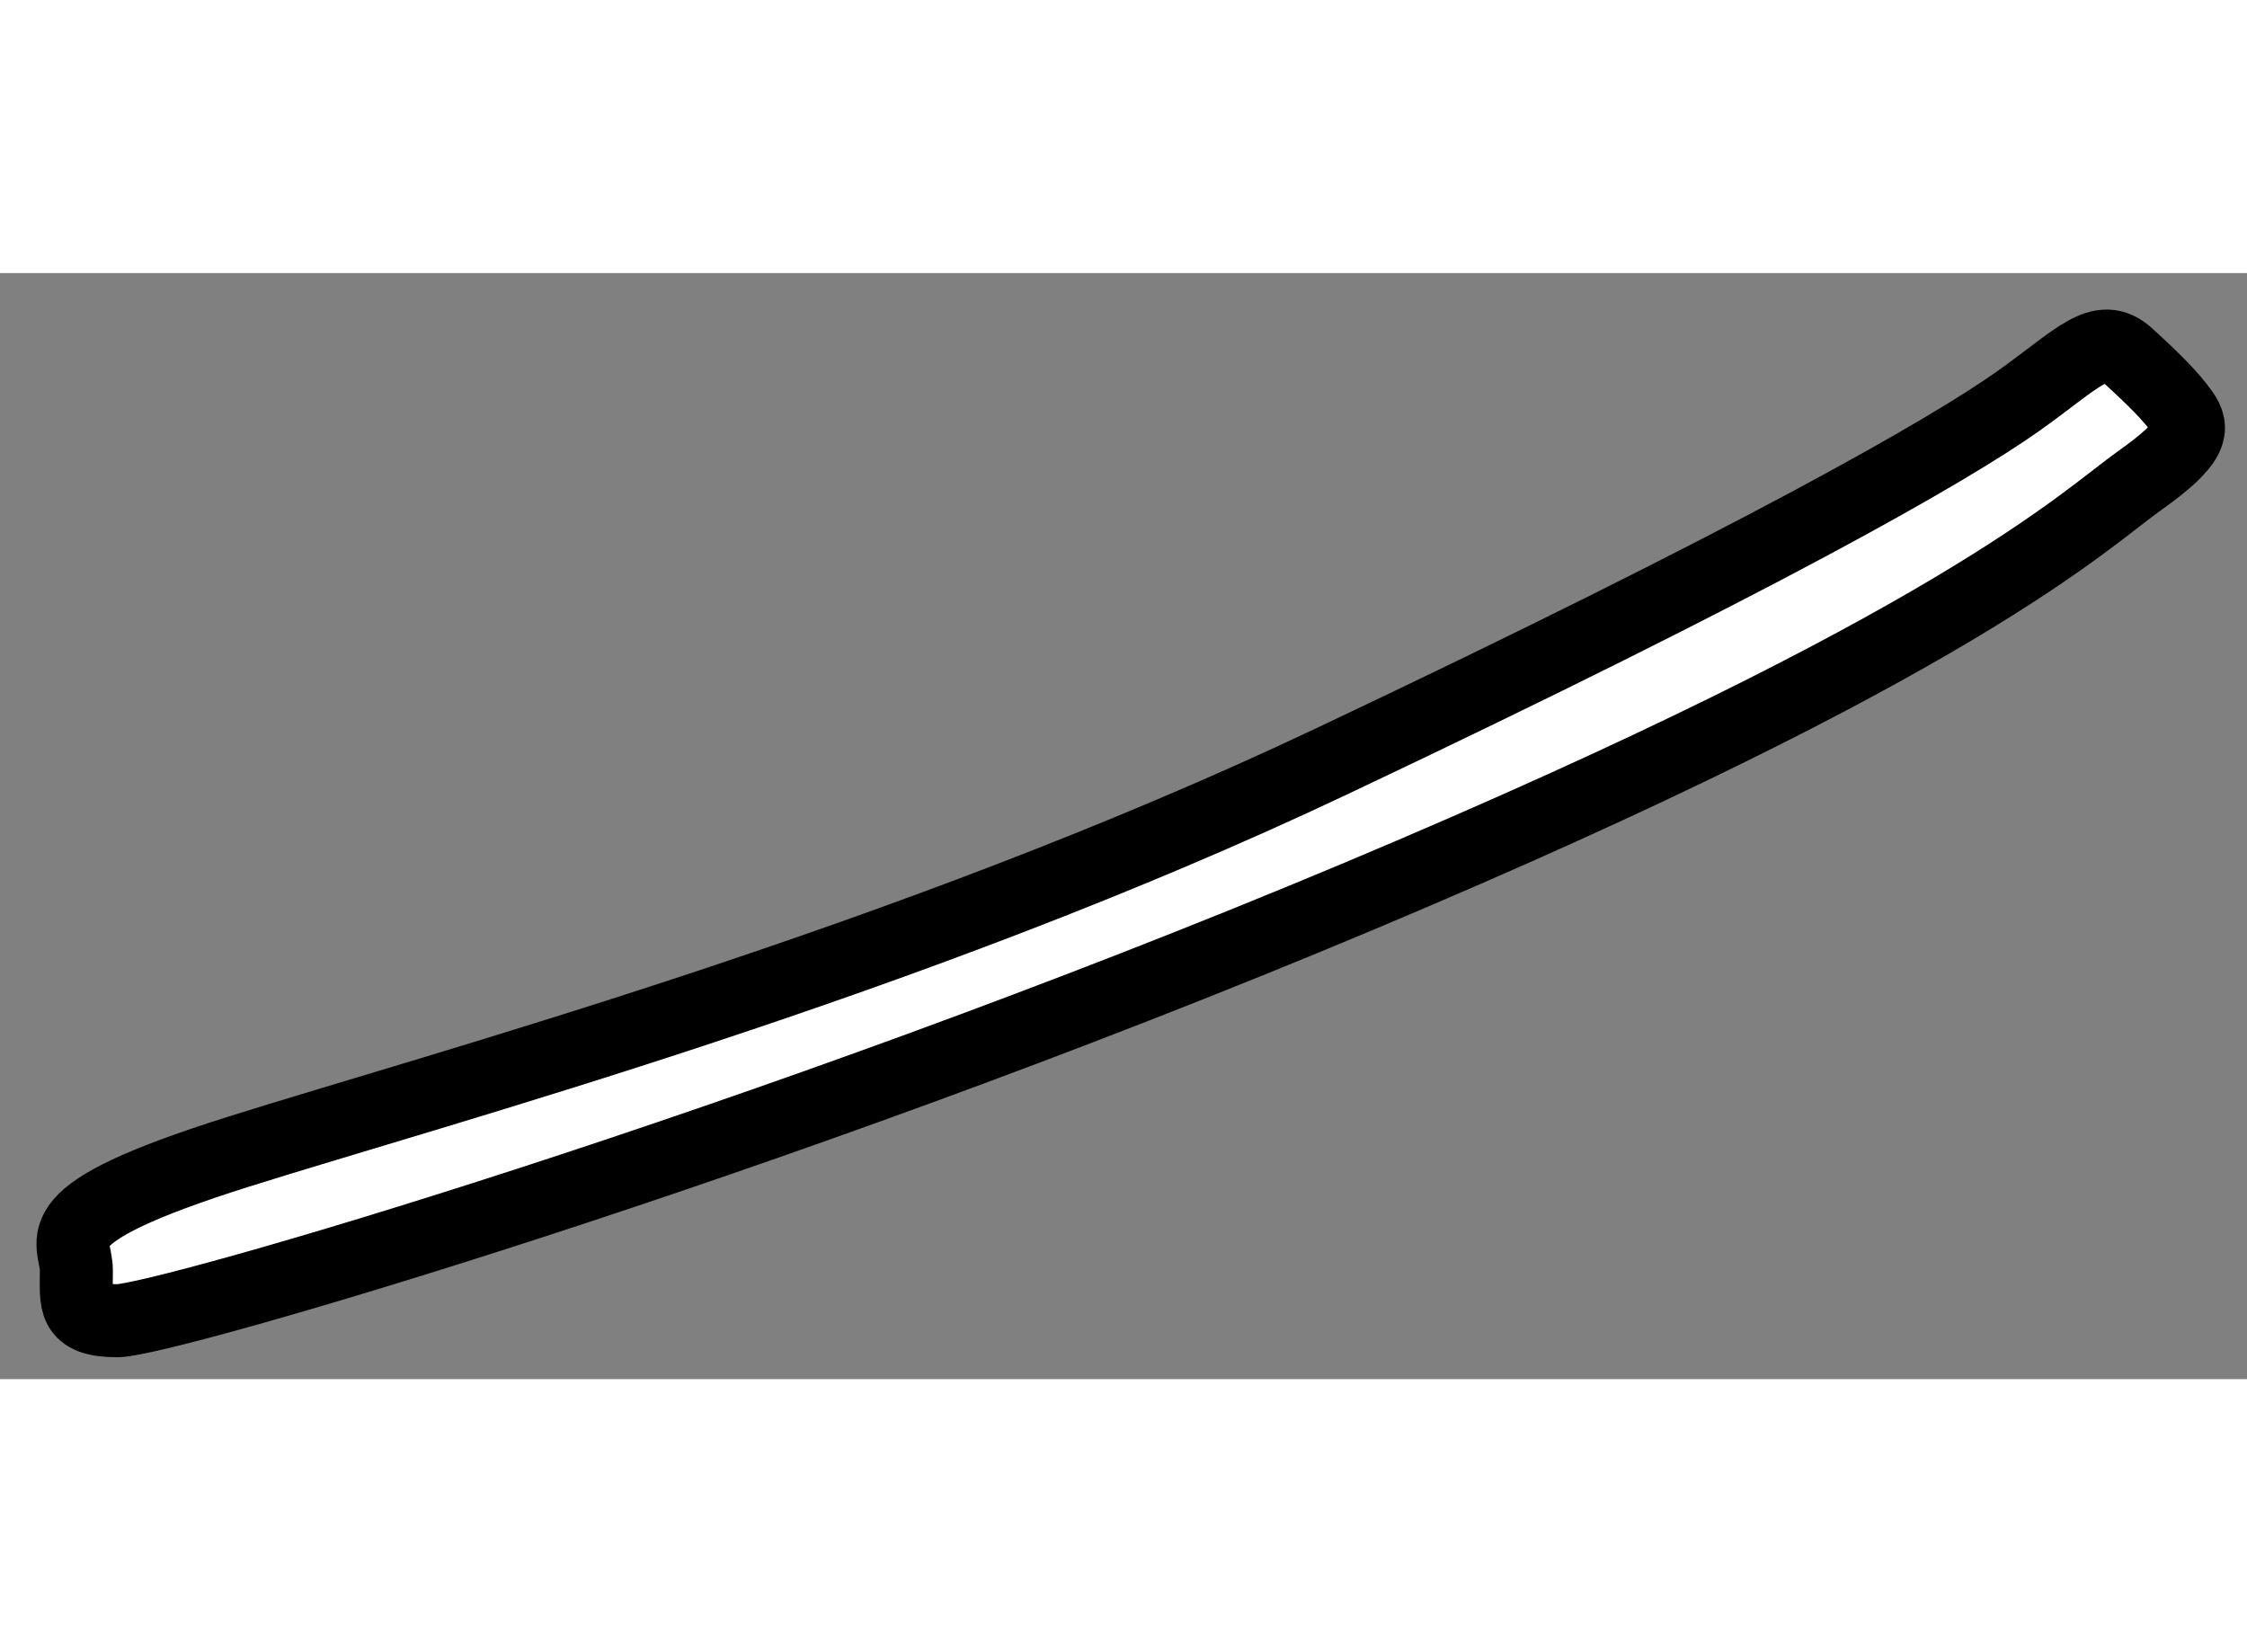
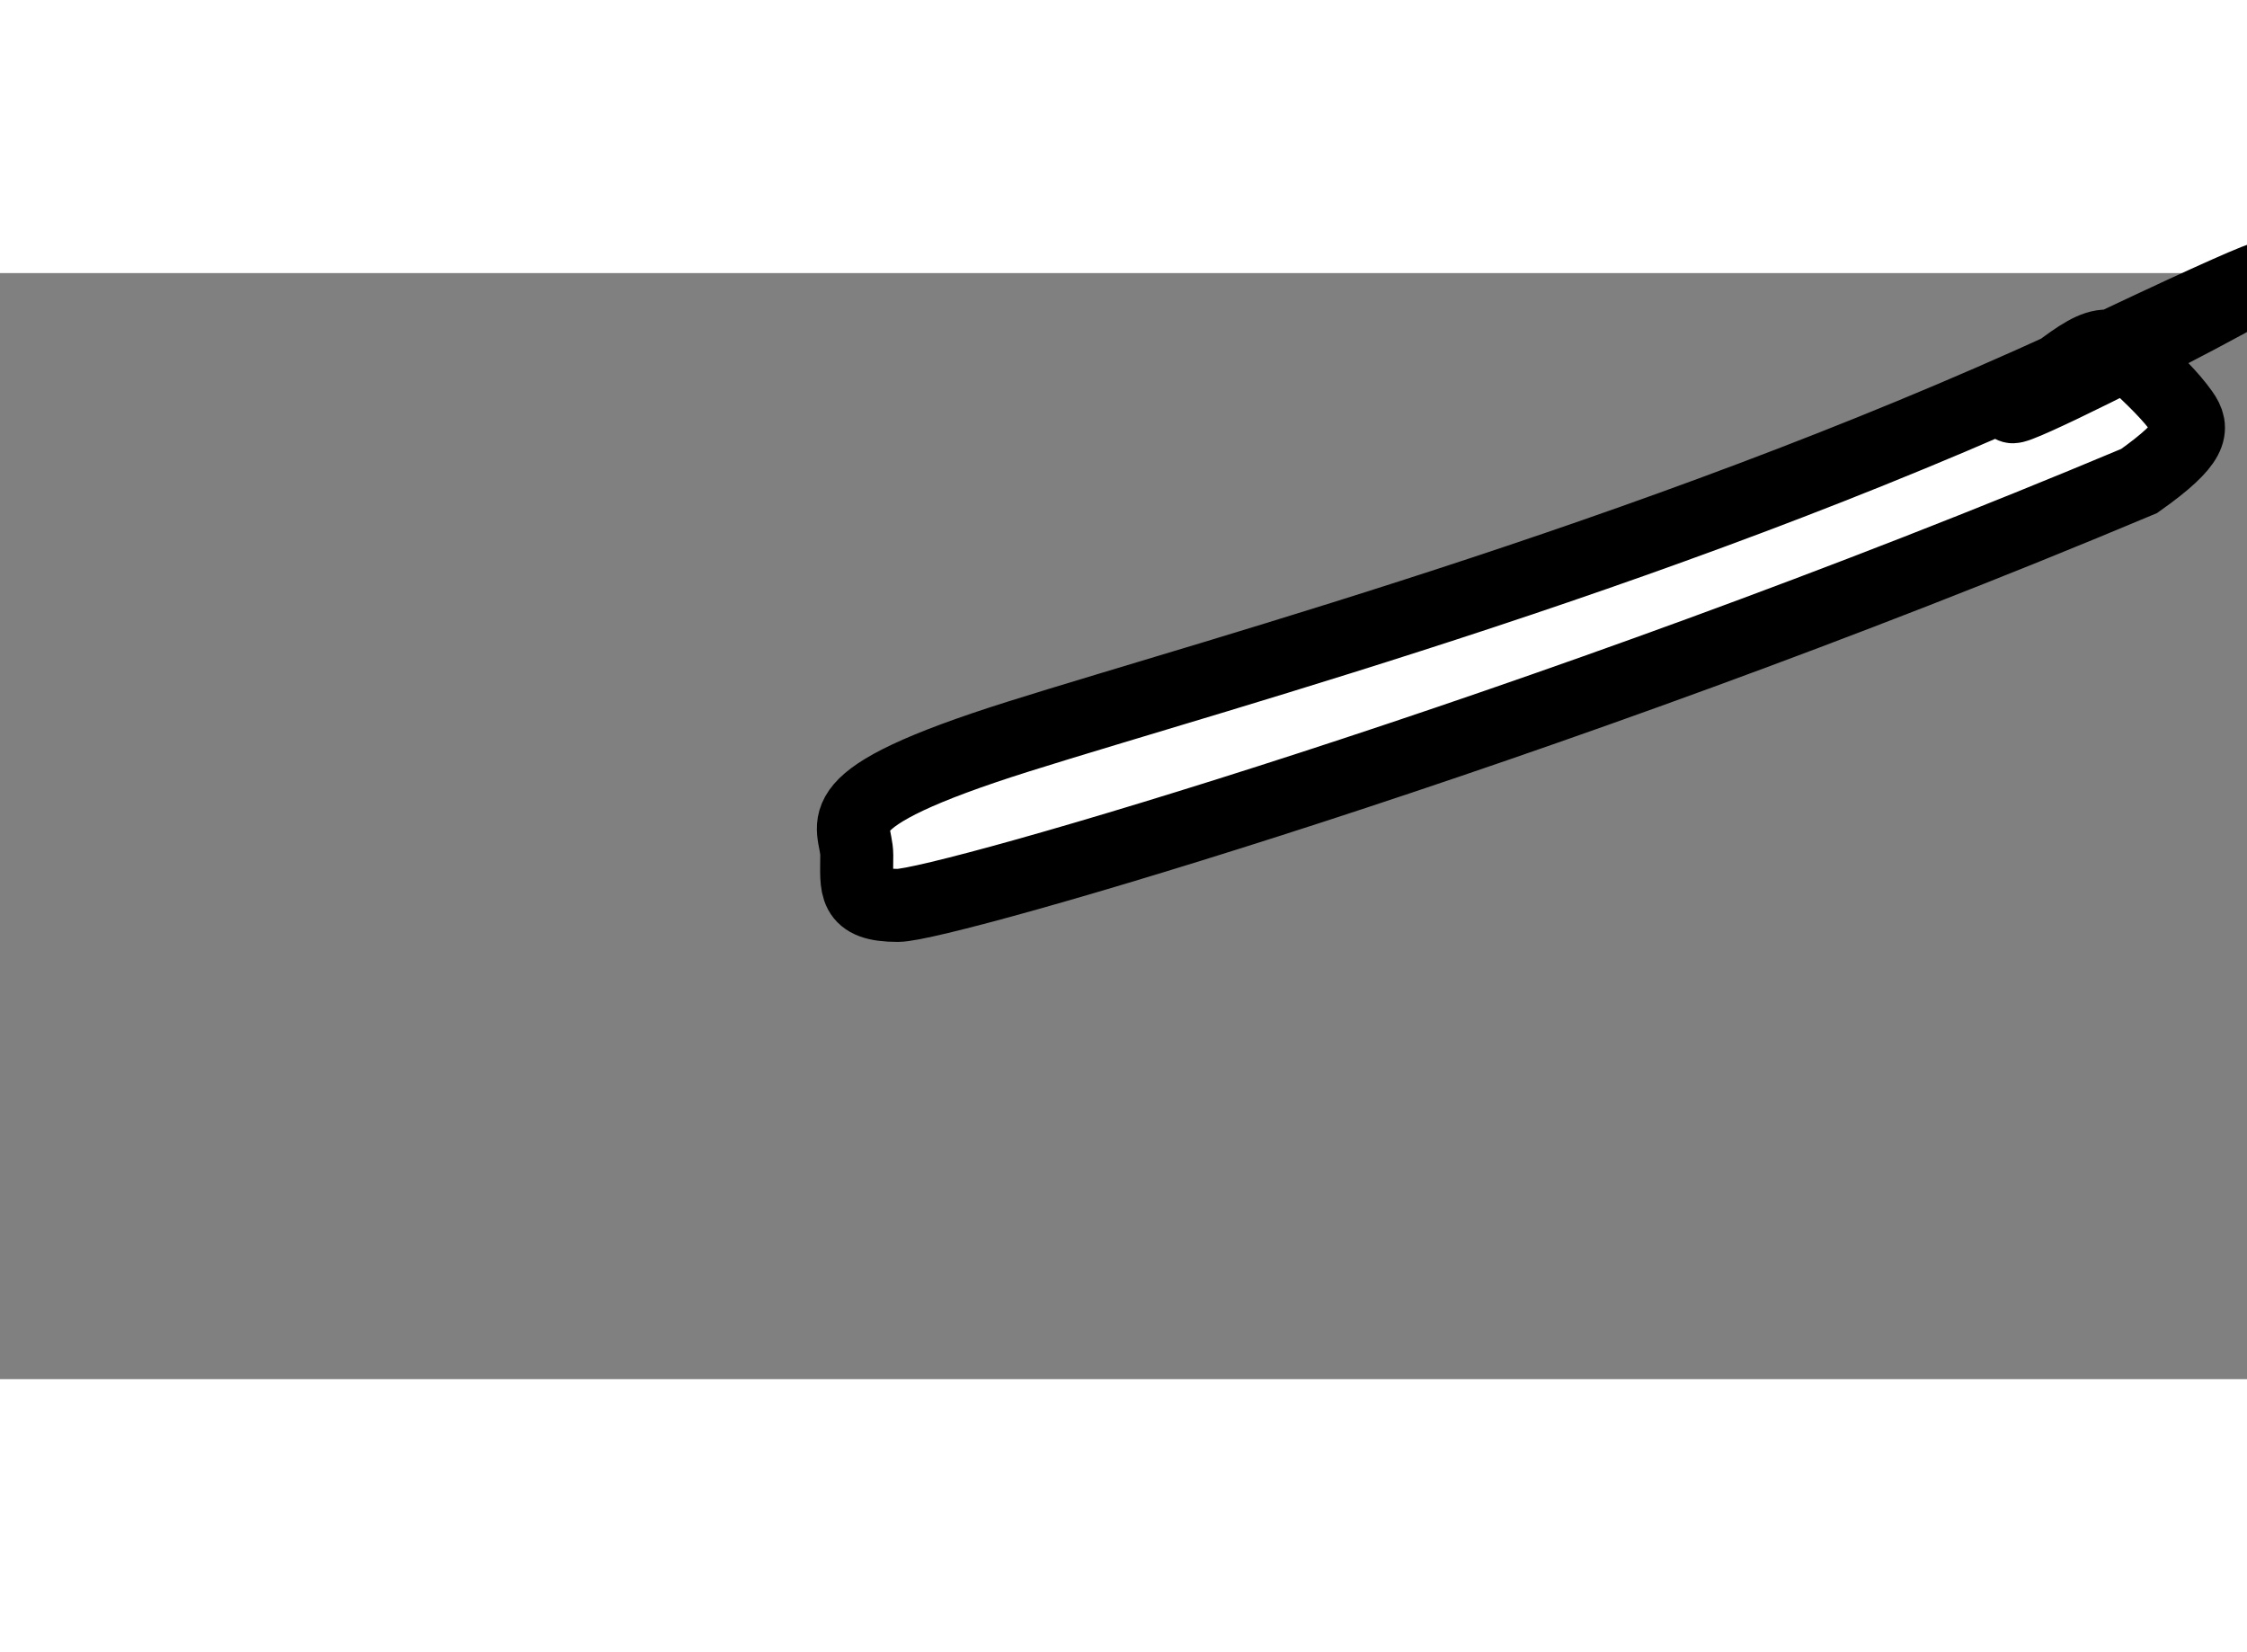
<svg xmlns="http://www.w3.org/2000/svg" version="1.1" x="0px" y="0px" width="244.8px" height="180px" viewBox="97.008 63.014 15.387 7.574" enable-background="new 0 0 244.8 180" xml:space="preserve">
  <rect x="97.008" y="63.014" width="15.387" height="7.574" fill="#808080" stroke="none" />
  <g>
-     <path fill="#FFFFFF" stroke="#000000" stroke-width="0.5" d="M110.828,63.891c0.41-0.291,0.563-0.484,0.75-0.313    s0.297,0.281,0.375,0.391s0.078,0.203-0.297,0.469s-1.229,1.116-5.344,2.844c-4.094,1.719-8.188,2.906-8.5,2.906    s-0.281-0.125-0.281-0.344s-0.281-0.375,1.109-0.813s4.578-1.297,7.484-2.672S110.344,64.234,110.828,63.891z" />
+     <path fill="#FFFFFF" stroke="#000000" stroke-width="0.5" d="M110.828,63.891c0.41-0.291,0.563-0.484,0.75-0.313    s0.297,0.281,0.375,0.391s0.078,0.203-0.297,0.469c-4.094,1.719-8.188,2.906-8.5,2.906    s-0.281-0.125-0.281-0.344s-0.281-0.375,1.109-0.813s4.578-1.297,7.484-2.672S110.344,64.234,110.828,63.891z" />
  </g>
</svg>